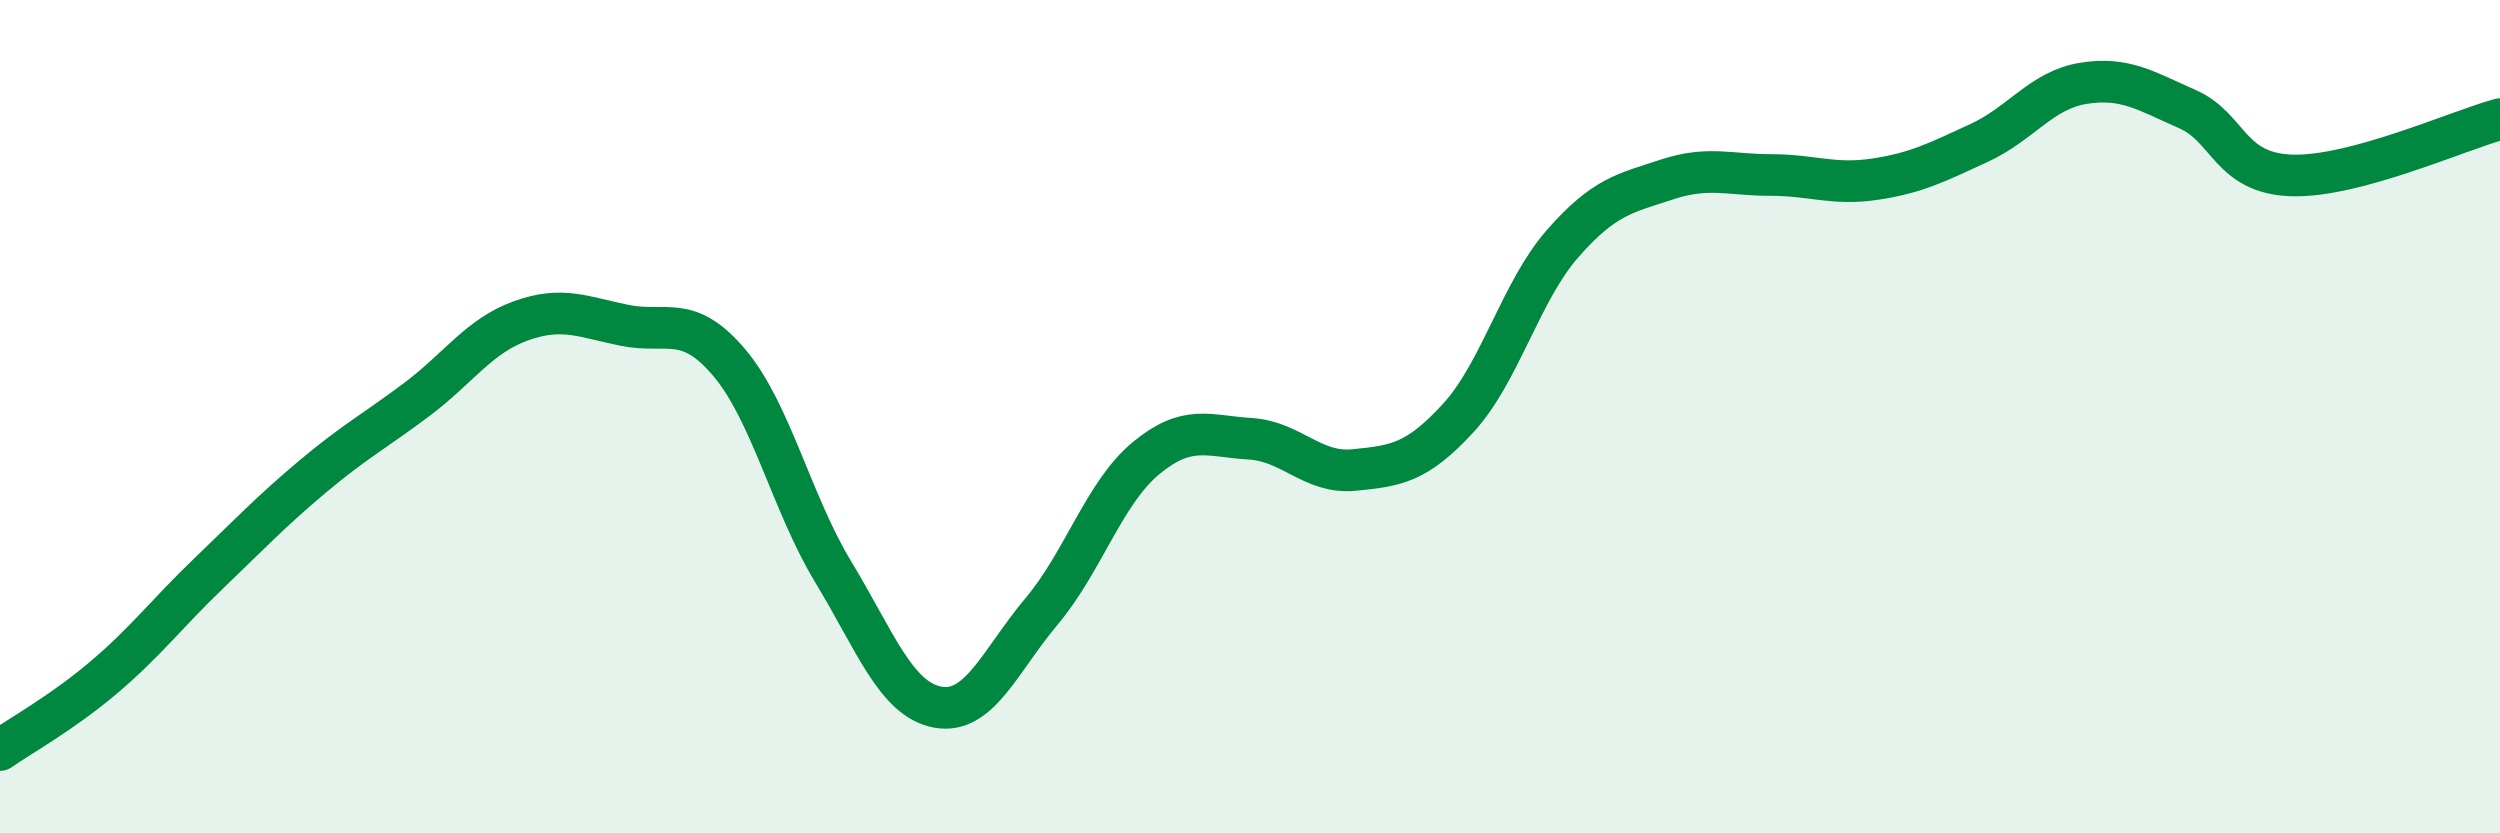
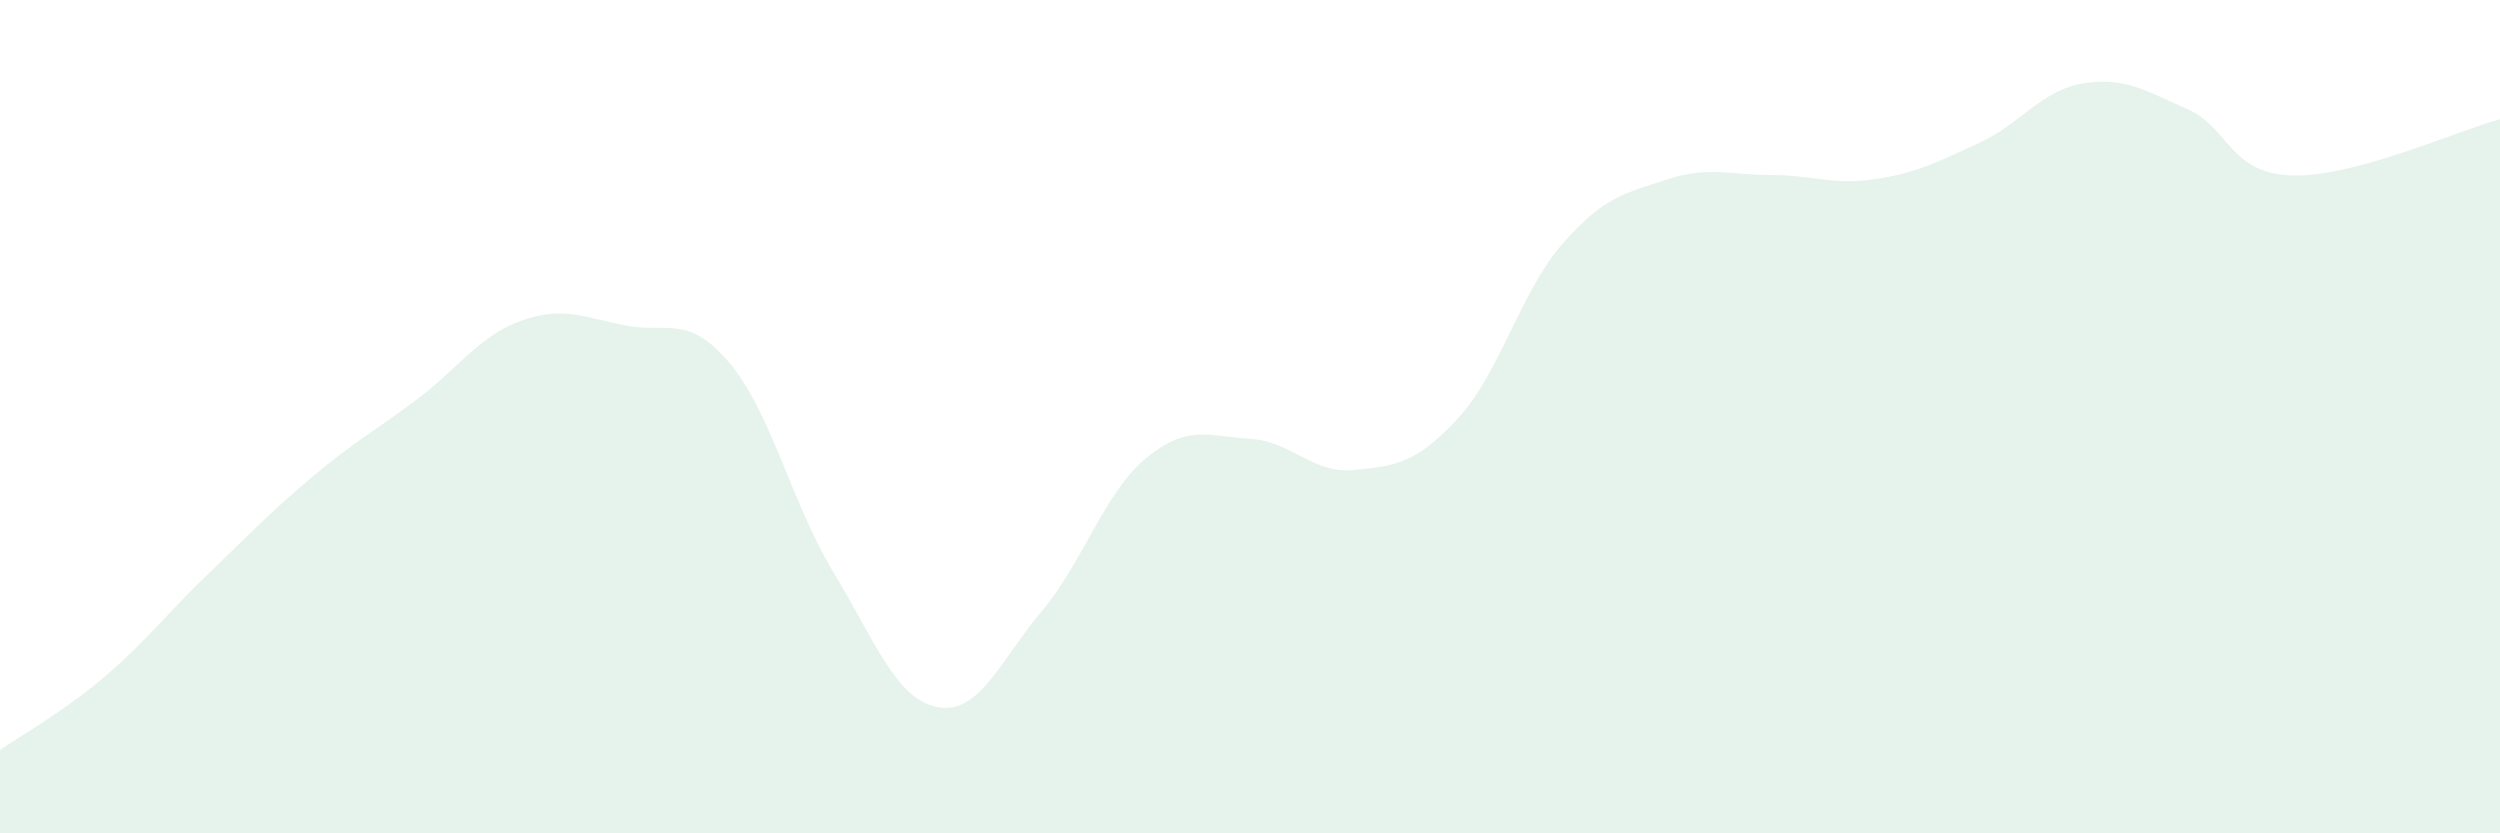
<svg xmlns="http://www.w3.org/2000/svg" width="60" height="20" viewBox="0 0 60 20">
  <path d="M 0,18 C 0.5,17.65 1.5,17.1 2.5,16.25 C 3.5,15.4 4,14.73 5,13.77 C 6,12.81 6.5,12.28 7.5,11.44 C 8.5,10.6 9,10.34 10,9.59 C 11,8.84 11.5,8.06 12.5,7.7 C 13.5,7.34 14,7.61 15,7.81 C 16,8.01 16.5,7.52 17.5,8.7 C 18.5,9.88 19,12.08 20,13.73 C 21,15.38 21.5,16.78 22.5,16.97 C 23.5,17.16 24,15.86 25,14.67 C 26,13.48 26.5,11.83 27.5,11 C 28.5,10.17 29,10.47 30,10.53 C 31,10.59 31.5,11.38 32.5,11.28 C 33.5,11.18 34,11.12 35,10.03 C 36,8.94 36.5,6.99 37.5,5.85 C 38.5,4.71 39,4.64 40,4.31 C 41,3.98 41.5,4.2 42.5,4.2 C 43.5,4.2 44,4.45 45,4.3 C 46,4.15 46.5,3.89 47.5,3.43 C 48.5,2.97 49,2.16 50,2 C 51,1.84 51.5,2.18 52.5,2.62 C 53.5,3.06 53.5,4.16 55,4.21 C 56.5,4.26 59,3.13 60,2.86L60 20L0 20Z" fill="#008740" opacity="0.1" stroke-linecap="round" stroke-linejoin="round" />
-   <path d="M 0,18 C 0.5,17.65 1.5,17.1 2.5,16.25 C 3.5,15.4 4,14.73 5,13.77 C 6,12.81 6.5,12.28 7.5,11.44 C 8.5,10.6 9,10.34 10,9.59 C 11,8.84 11.5,8.06 12.5,7.7 C 13.5,7.34 14,7.61 15,7.81 C 16,8.01 16.5,7.52 17.5,8.7 C 18.5,9.88 19,12.08 20,13.73 C 21,15.38 21.5,16.78 22.5,16.97 C 23.5,17.16 24,15.86 25,14.67 C 26,13.48 26.5,11.83 27.5,11 C 28.5,10.17 29,10.47 30,10.53 C 31,10.59 31.5,11.38 32.5,11.28 C 33.5,11.18 34,11.12 35,10.03 C 36,8.94 36.5,6.99 37.5,5.85 C 38.5,4.71 39,4.64 40,4.31 C 41,3.98 41.5,4.2 42.5,4.2 C 43.5,4.2 44,4.45 45,4.3 C 46,4.15 46.5,3.89 47.5,3.43 C 48.5,2.97 49,2.16 50,2 C 51,1.84 51.5,2.18 52.5,2.62 C 53.5,3.06 53.5,4.16 55,4.21 C 56.5,4.26 59,3.13 60,2.86" stroke="#008740" stroke-width="1" fill="none" stroke-linecap="round" stroke-linejoin="round" />
</svg>